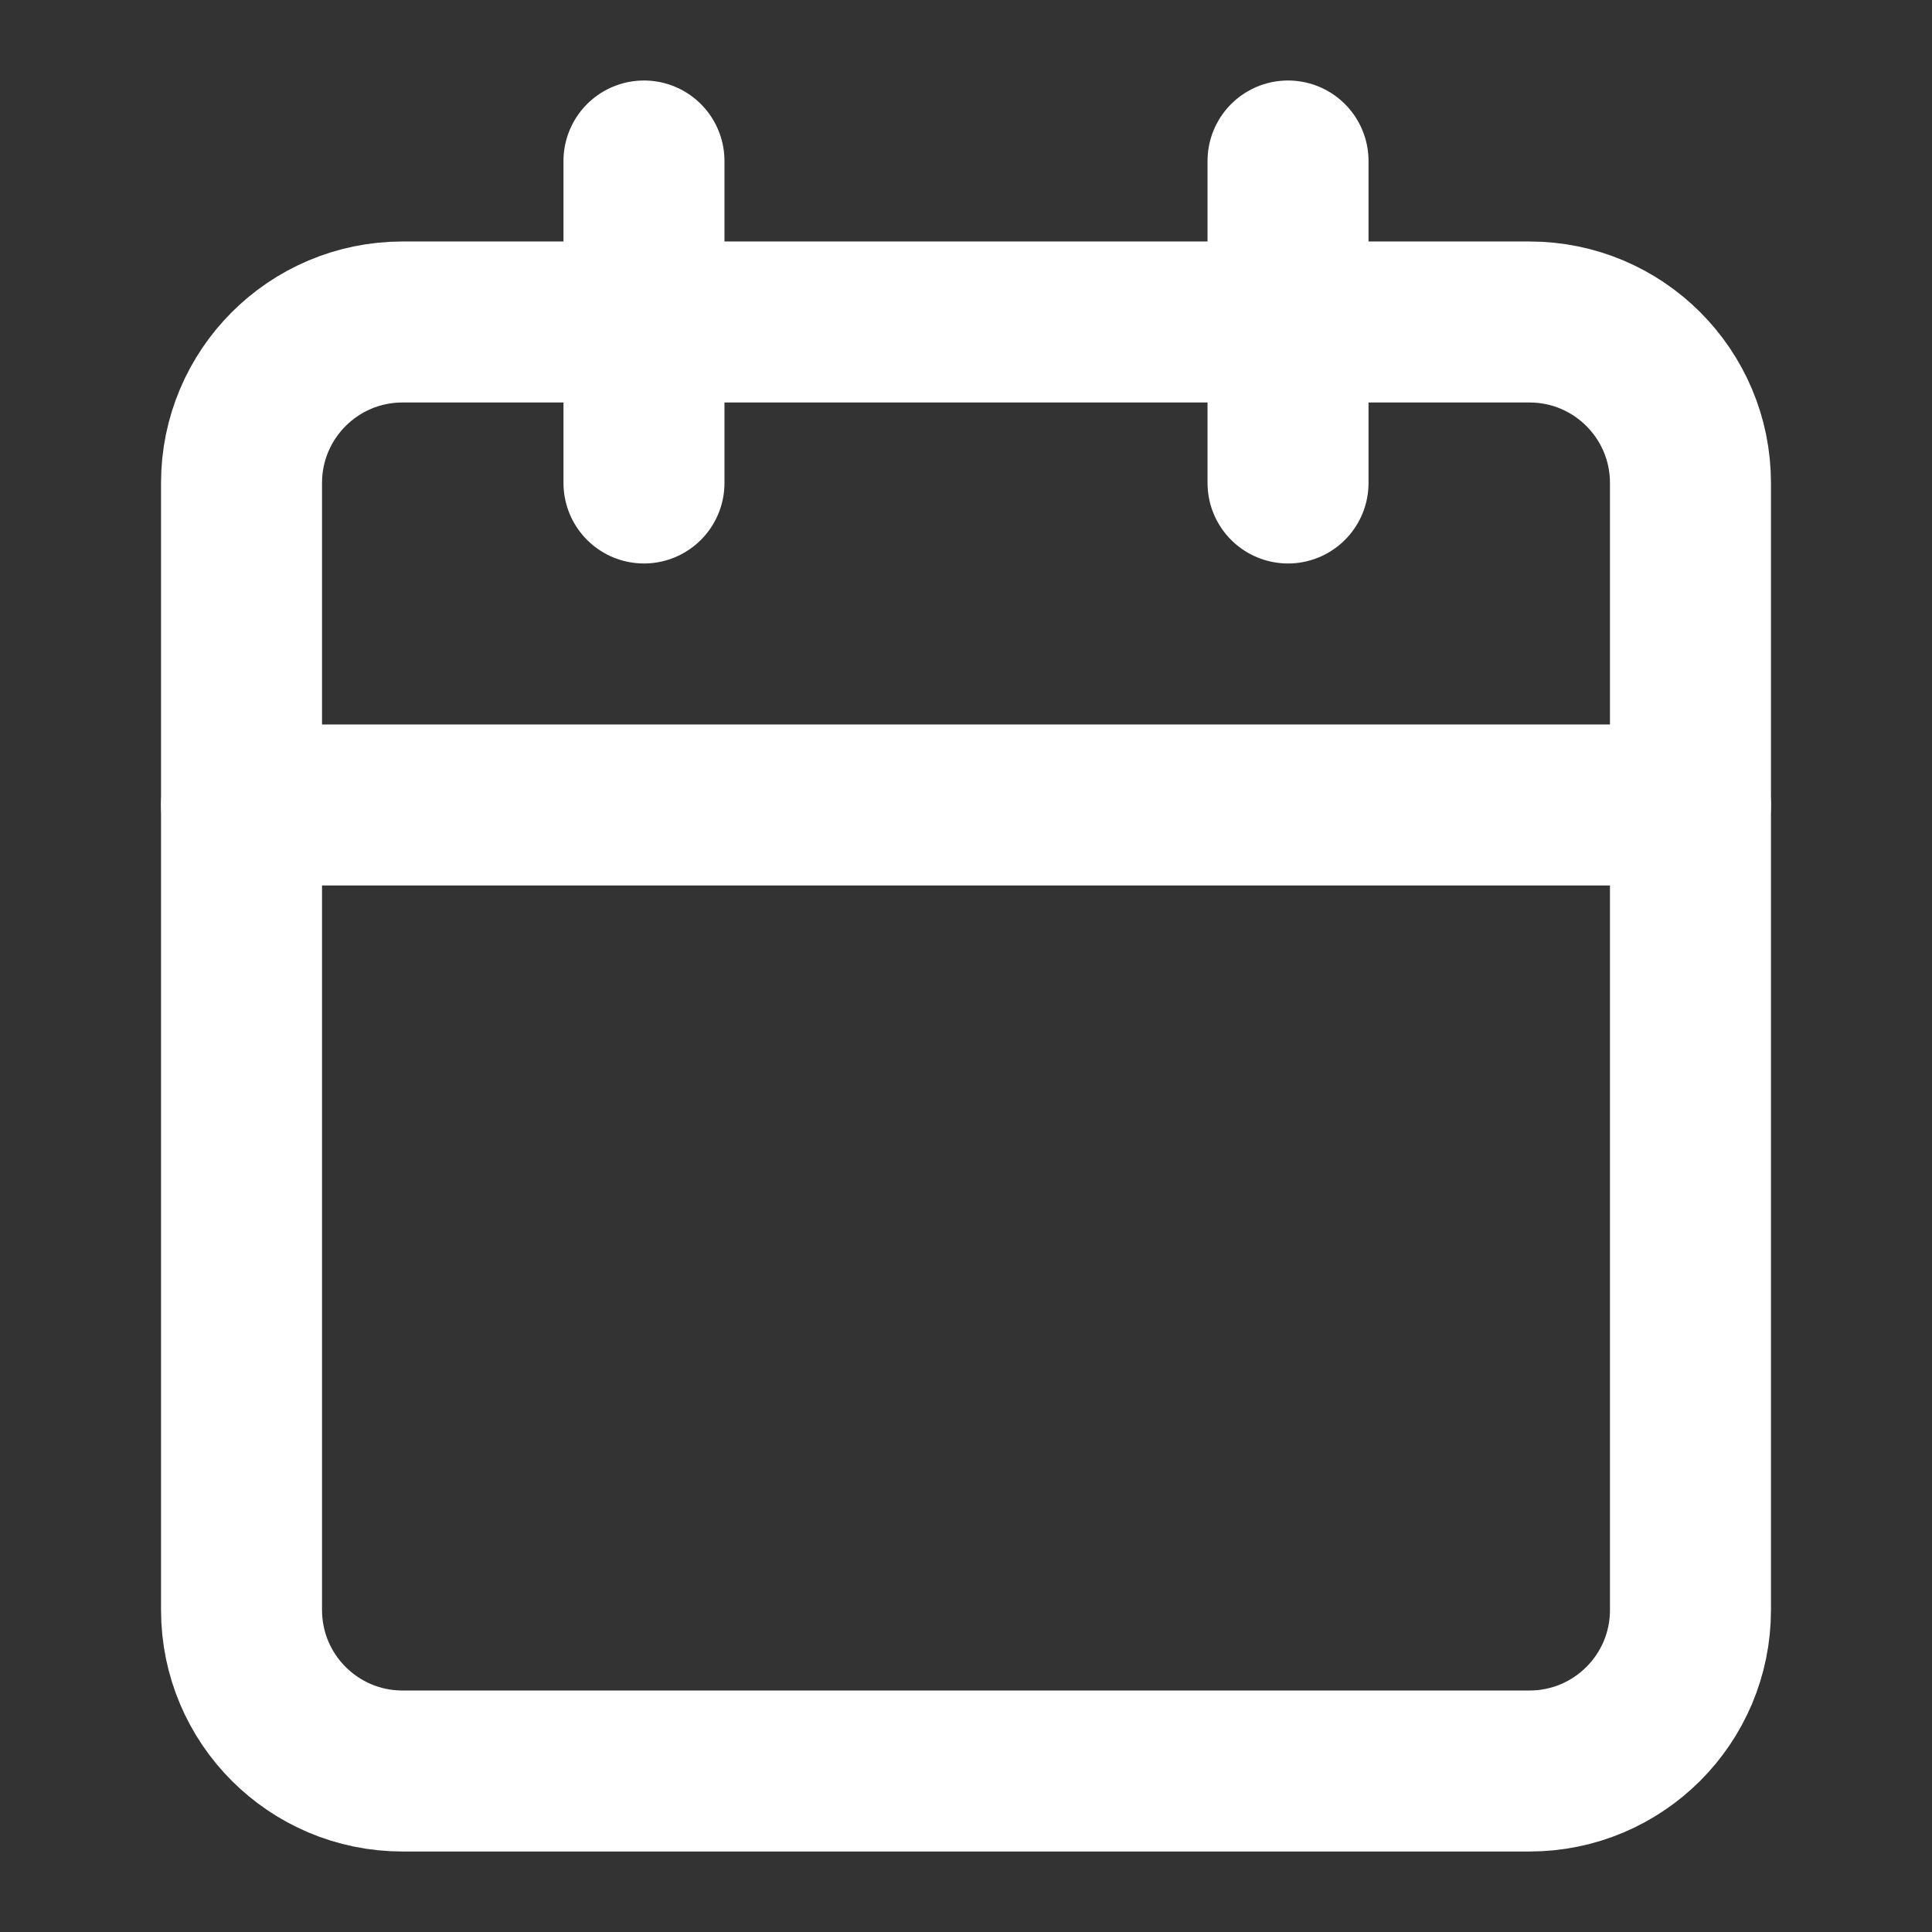
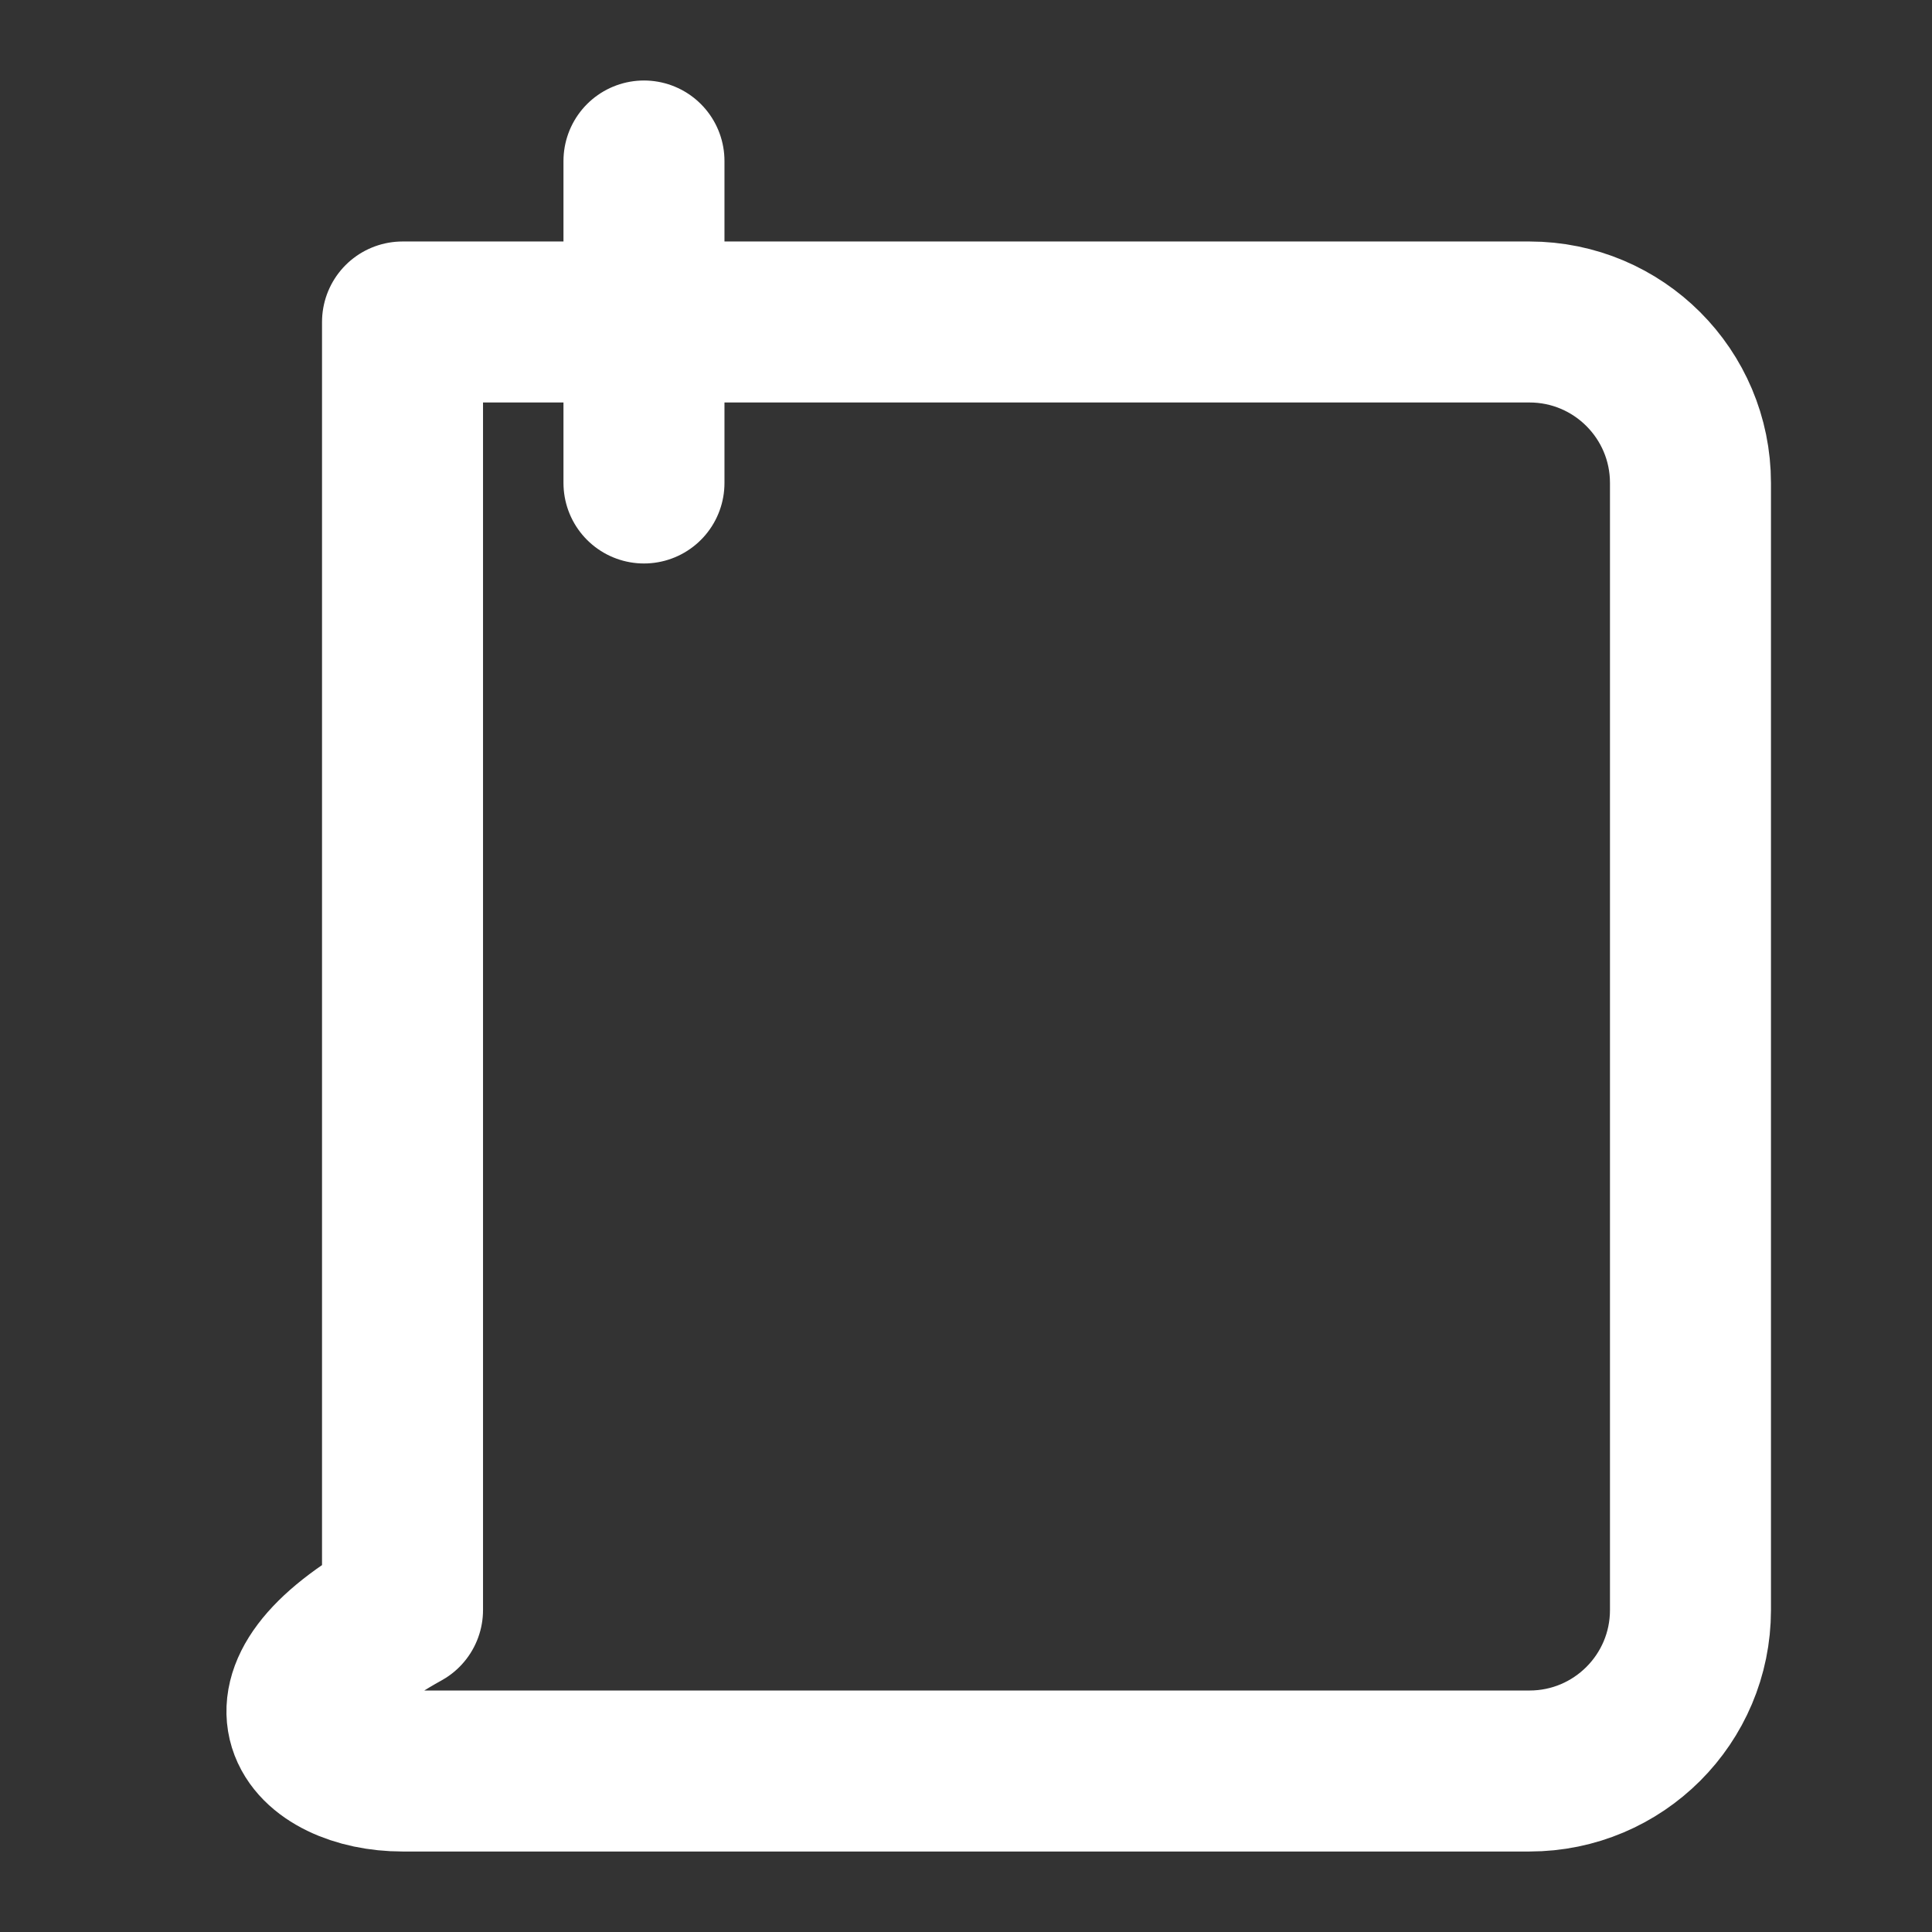
<svg xmlns="http://www.w3.org/2000/svg" preserveAspectRatio="none" width="100%" height="100%" overflow="visible" style="display: block;" viewBox="0 0 23.989 23.989" fill="none">
  <rect x="0" y="0" width="23.989" height="23.989" fill="#333333" stroke="none" />
  <g id="Icon">
    <path id="Vector" d="M7.996 1.999V5.997" stroke="white" stroke-width="1.999" stroke-linecap="round" stroke-linejoin="round" />
-     <path id="Vector_2" d="M15.993 1.999V5.997" stroke="white" stroke-width="1.999" stroke-linecap="round" stroke-linejoin="round" />
-     <path id="Vector_3" d="M18.991 3.998H4.998C3.894 3.998 2.999 4.893 2.999 5.997V19.991C2.999 21.095 3.894 21.99 4.998 21.99H18.991C20.095 21.99 20.99 21.095 20.99 19.991V5.997C20.99 4.893 20.095 3.998 18.991 3.998Z" stroke="white" stroke-width="1.999" stroke-linecap="round" stroke-linejoin="round" />
-     <path id="Vector_4" d="M2.999 9.995H20.99" stroke="white" stroke-width="1.999" stroke-linecap="round" stroke-linejoin="round" />
+     <path id="Vector_3" d="M18.991 3.998H4.998V19.991C2.999 21.095 3.894 21.99 4.998 21.99H18.991C20.095 21.99 20.99 21.095 20.99 19.991V5.997C20.99 4.893 20.095 3.998 18.991 3.998Z" stroke="white" stroke-width="1.999" stroke-linecap="round" stroke-linejoin="round" />
  </g>
</svg>